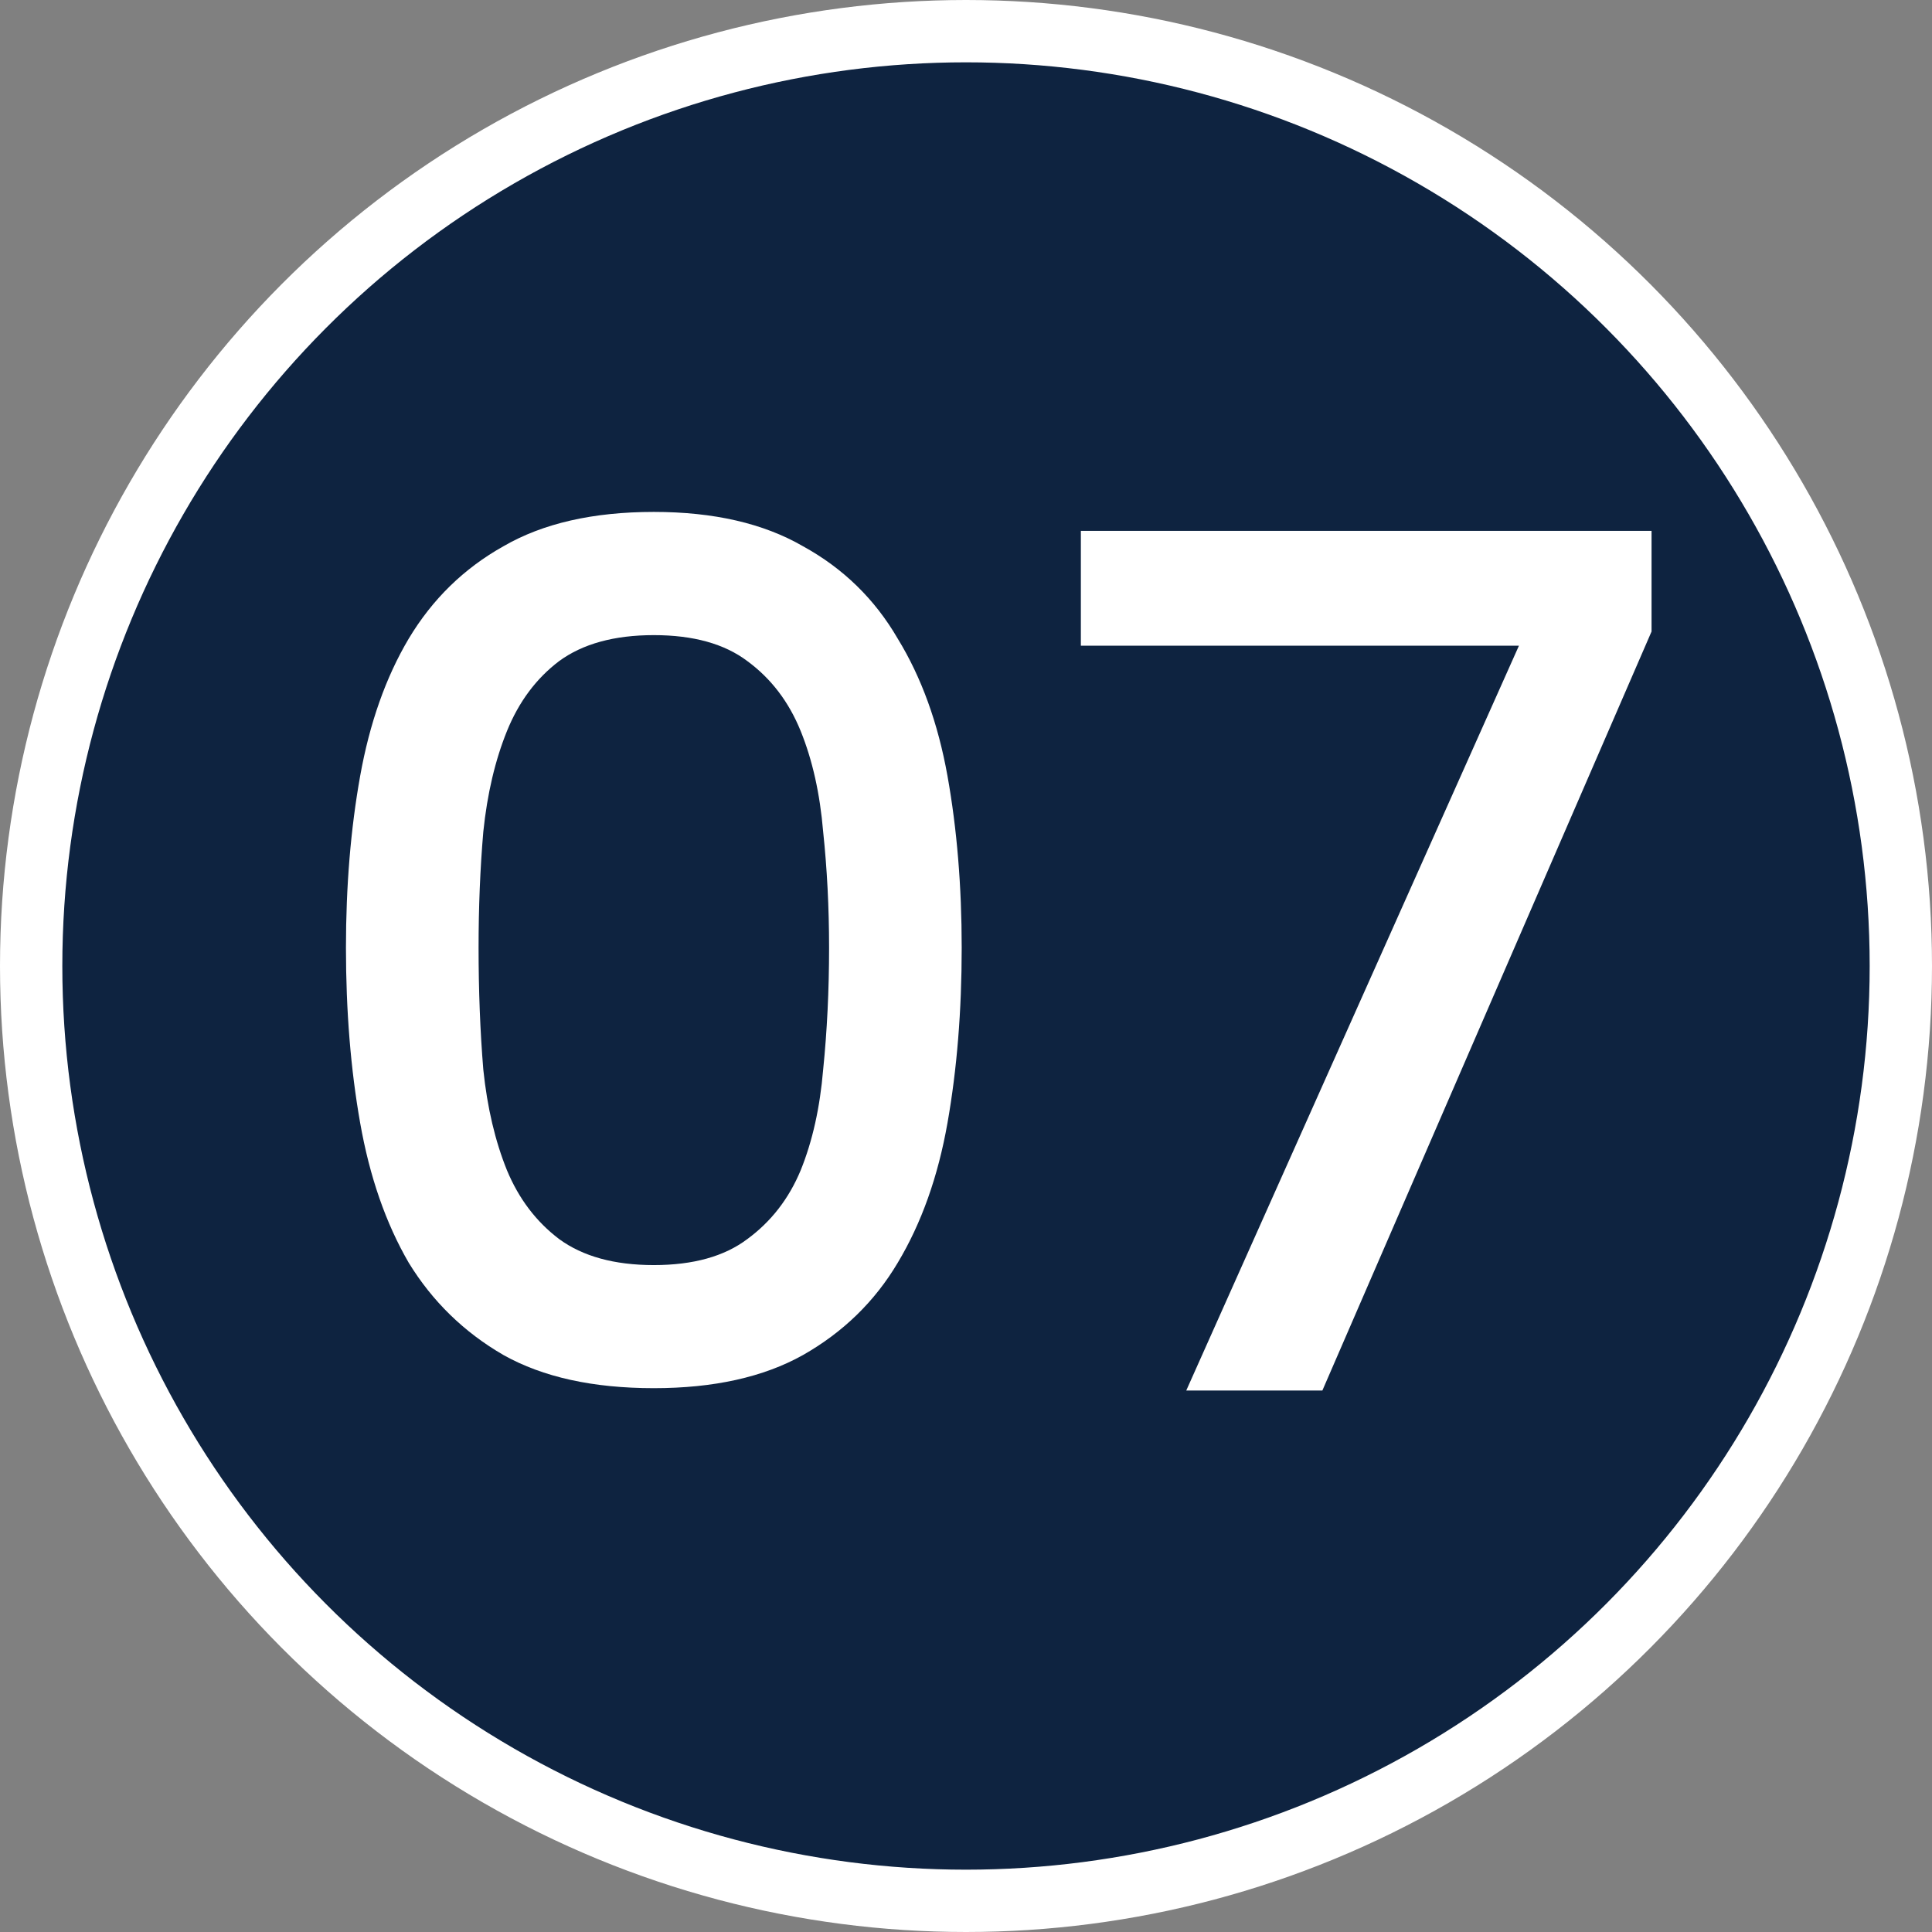
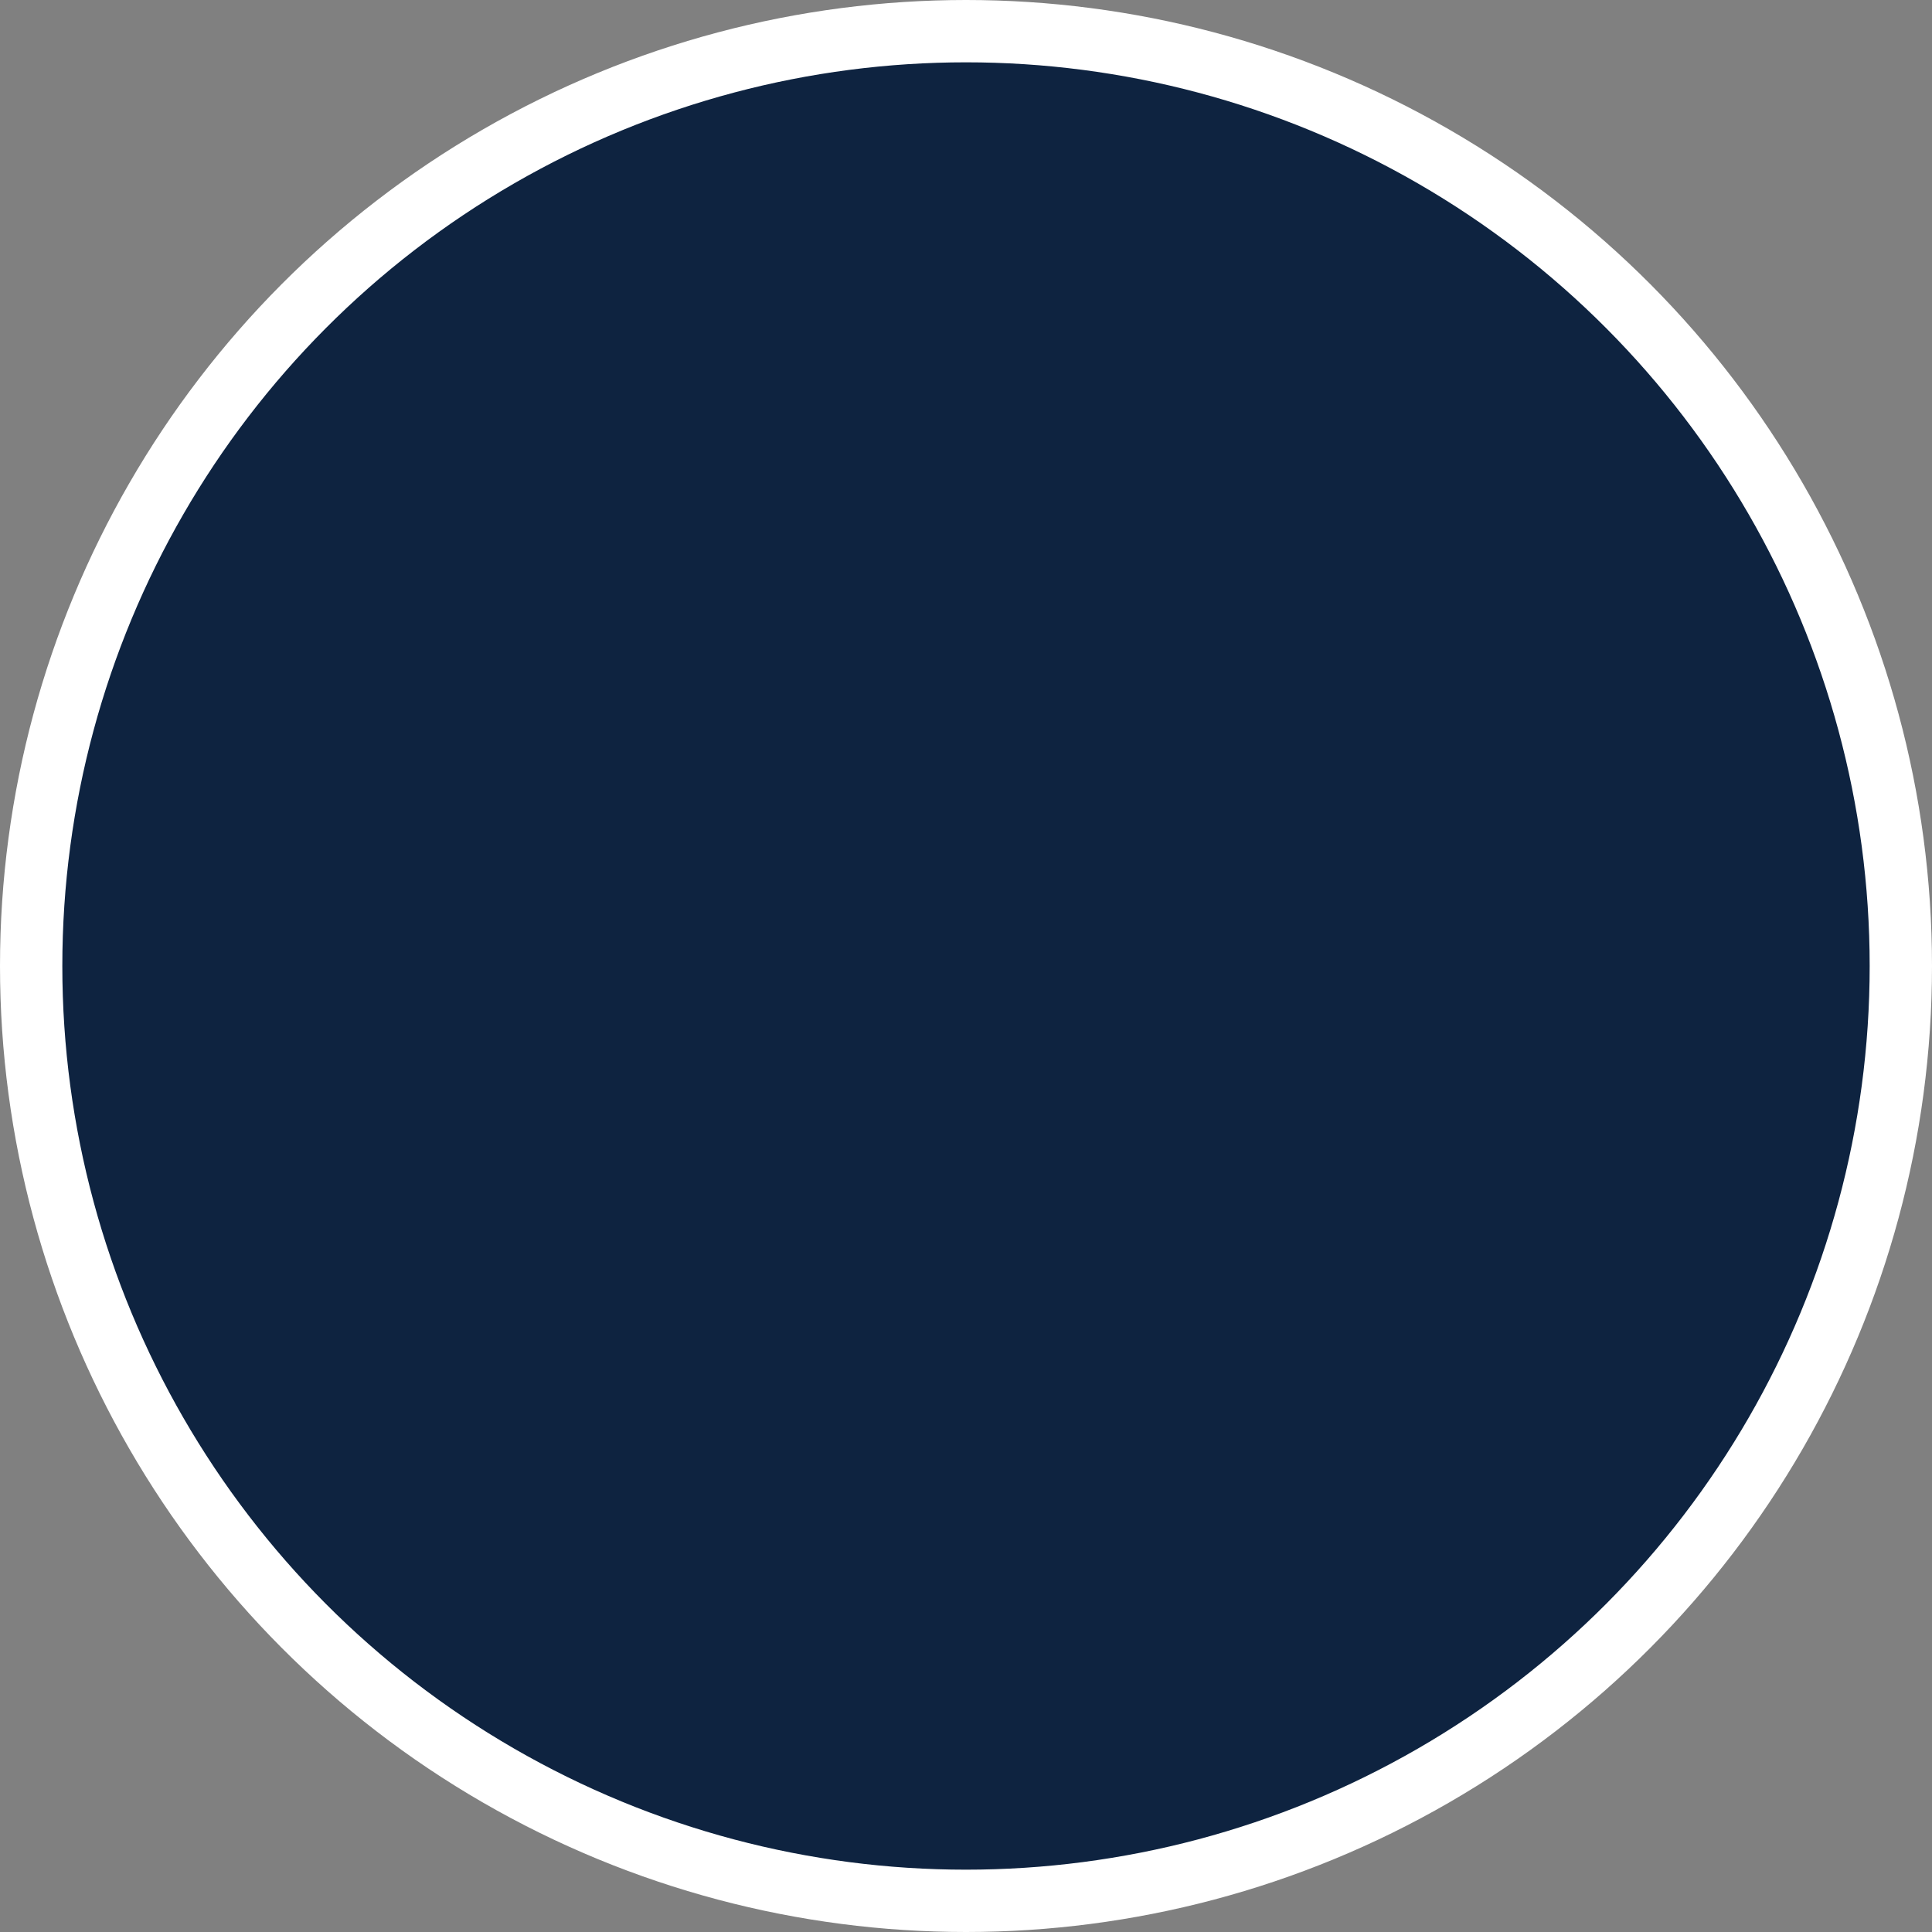
<svg xmlns="http://www.w3.org/2000/svg" width="31" height="31" viewBox="0 0 31 31" fill="none">
  <rect x="0" y="0" width="31" height="31" fill="#808080" stroke="none" />
  <circle cx="15.5" cy="15.5" r="15" fill="#0E2340" stroke="white" />
-   <path d="M5.551 15.207C5.551 14.219 5.627 13.3 5.779 12.451C5.931 11.603 6.19 10.868 6.558 10.248C6.938 9.614 7.444 9.12 8.078 8.765C8.711 8.398 9.515 8.214 10.491 8.214C11.453 8.214 12.251 8.398 12.885 8.765C13.531 9.12 14.037 9.614 14.405 10.248C14.785 10.868 15.051 11.603 15.203 12.451C15.355 13.3 15.431 14.219 15.431 15.207C15.431 16.22 15.355 17.157 15.203 18.018C15.051 18.88 14.785 19.627 14.405 20.261C14.037 20.881 13.531 21.375 12.885 21.742C12.251 22.097 11.453 22.274 10.491 22.274C9.515 22.274 8.711 22.097 8.078 21.742C7.444 21.375 6.938 20.881 6.558 20.261C6.19 19.627 5.931 18.88 5.779 18.018C5.627 17.157 5.551 16.22 5.551 15.207ZM13.303 15.207C13.303 14.56 13.271 13.94 13.208 13.345C13.157 12.736 13.037 12.198 12.847 11.729C12.657 11.261 12.372 10.887 11.992 10.608C11.624 10.33 11.124 10.191 10.491 10.191C9.857 10.191 9.351 10.33 8.971 10.608C8.603 10.887 8.325 11.261 8.135 11.729C7.945 12.198 7.818 12.736 7.755 13.345C7.704 13.94 7.679 14.56 7.679 15.207C7.679 15.89 7.704 16.543 7.755 17.163C7.818 17.771 7.945 18.31 8.135 18.779C8.325 19.235 8.603 19.602 8.971 19.881C9.351 20.159 9.857 20.299 10.491 20.299C11.124 20.299 11.624 20.159 11.992 19.881C12.372 19.602 12.657 19.235 12.847 18.779C13.037 18.31 13.157 17.771 13.208 17.163C13.271 16.543 13.303 15.89 13.303 15.207ZM26.5 8.518V10.133L21.218 22.312H19.034L24.372 10.361H17.343V8.518H26.5Z" fill="white" />
</svg>